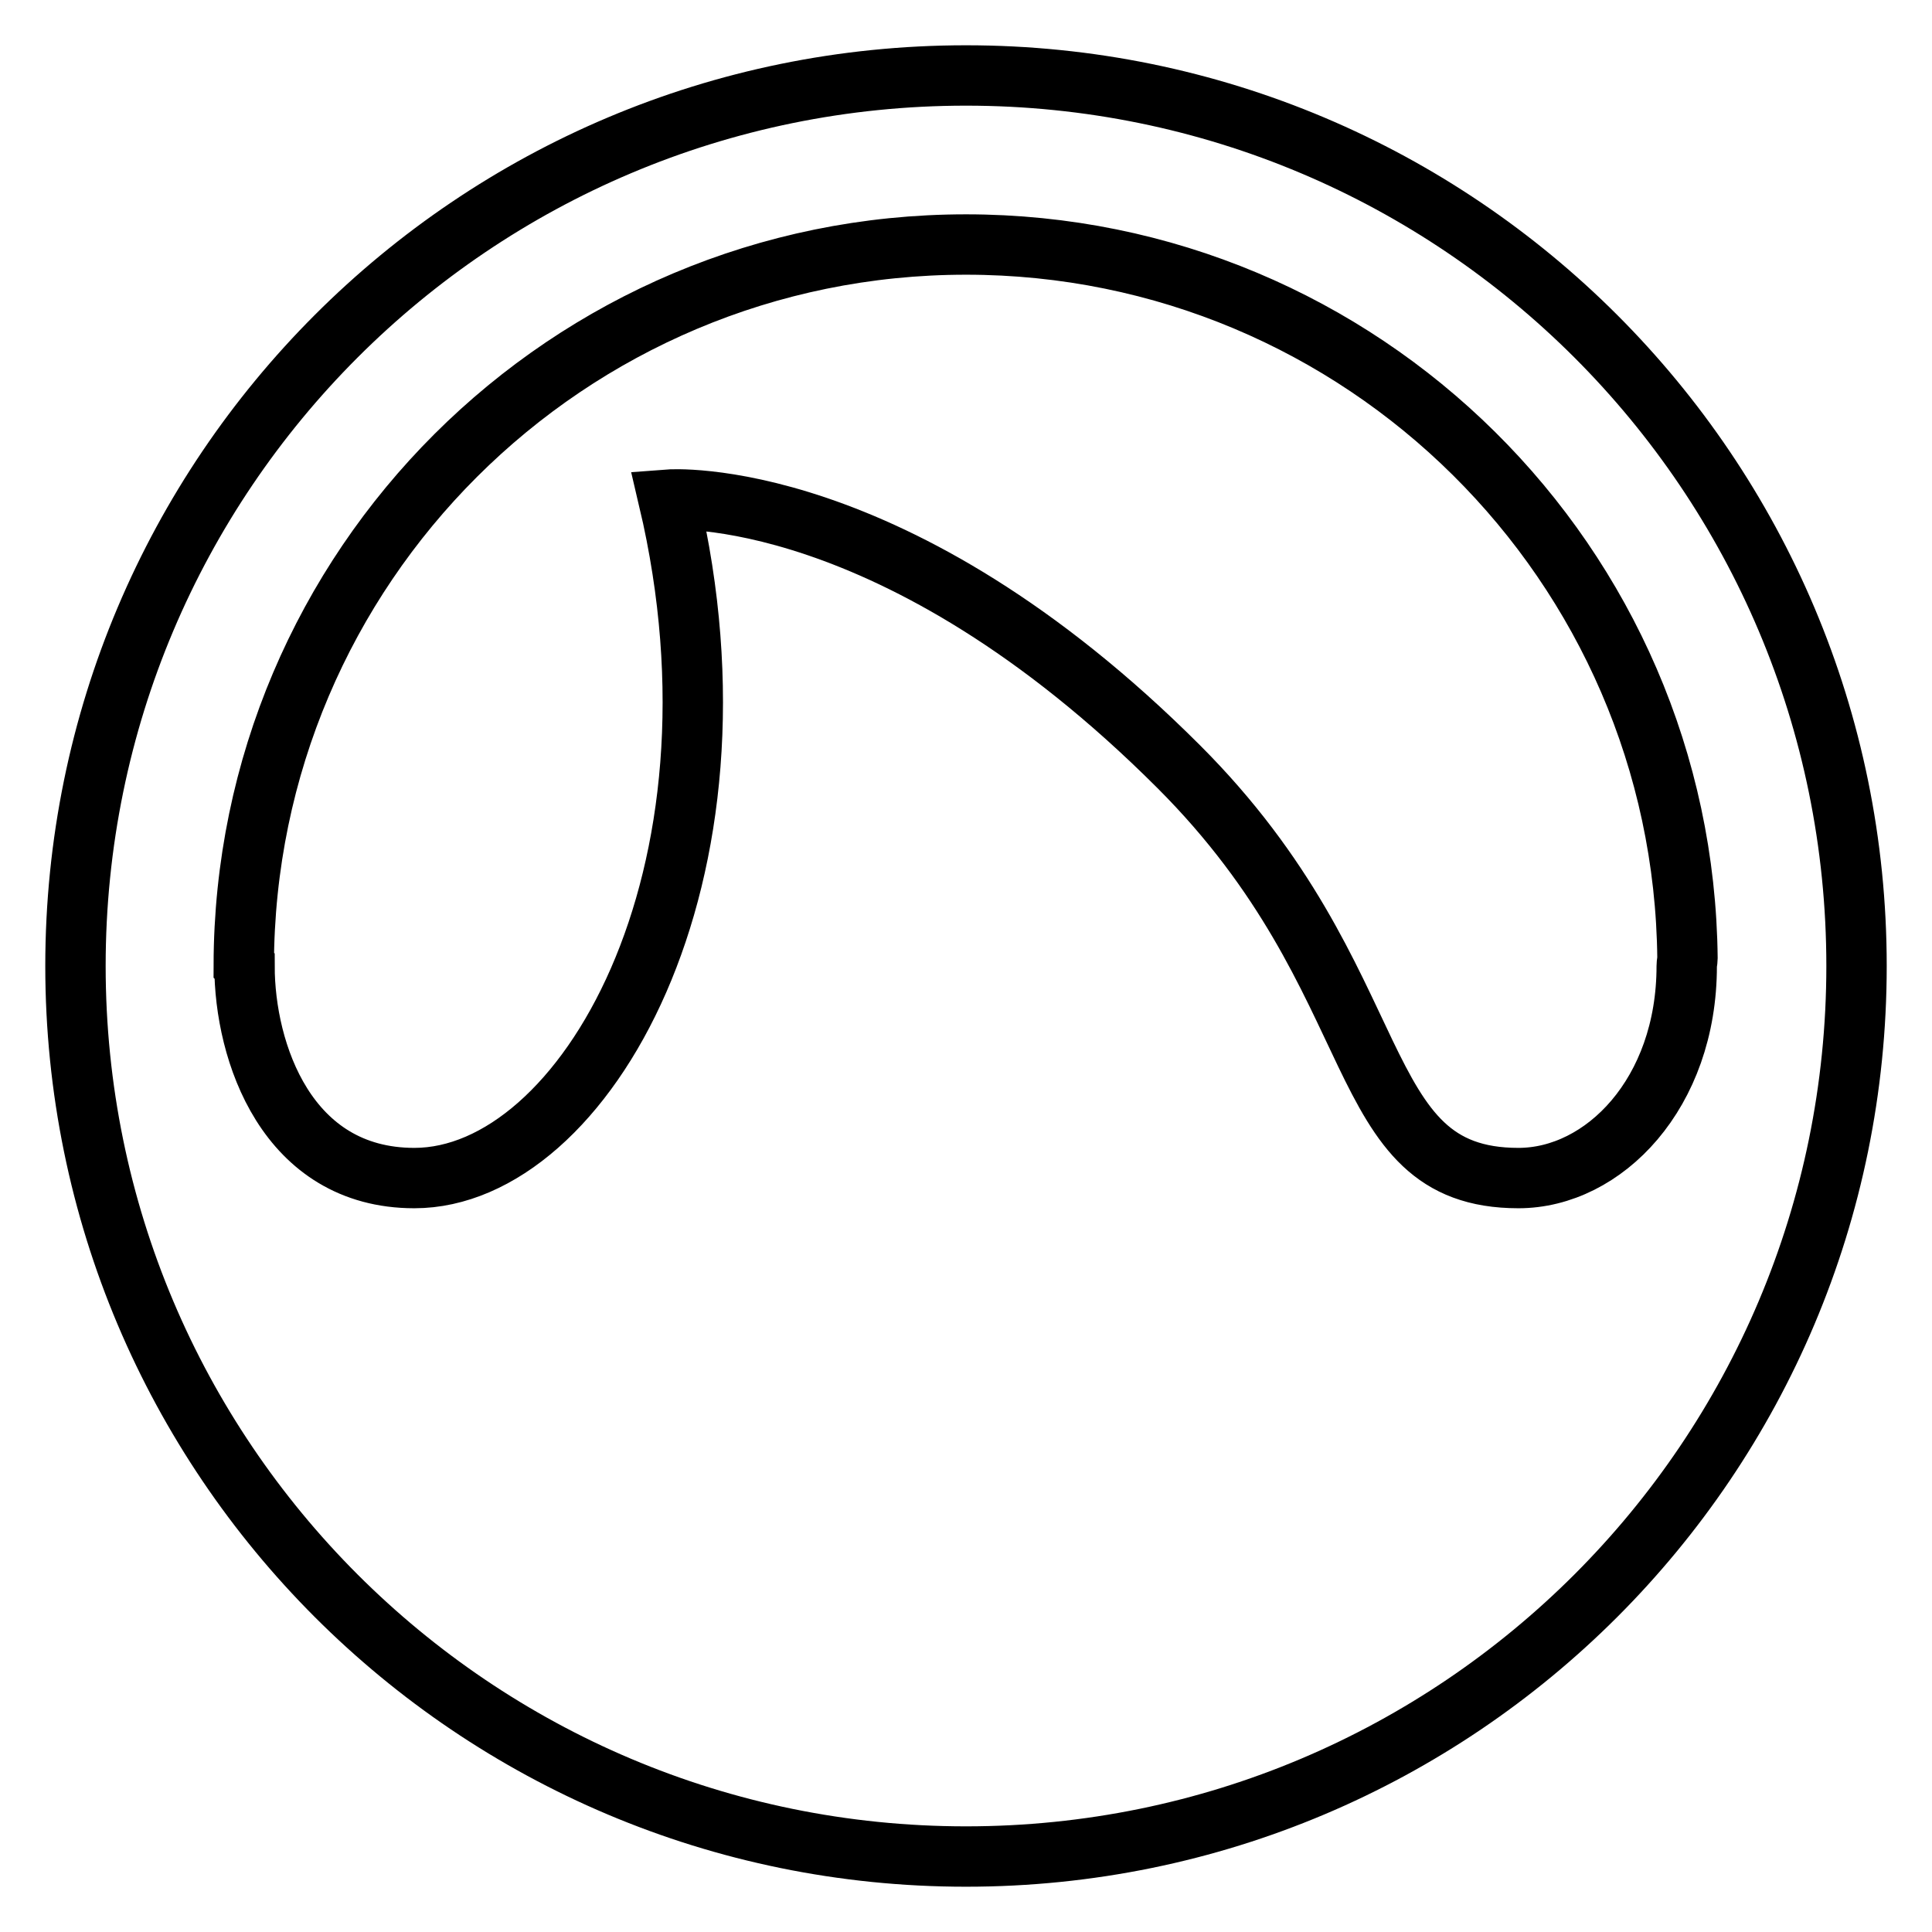
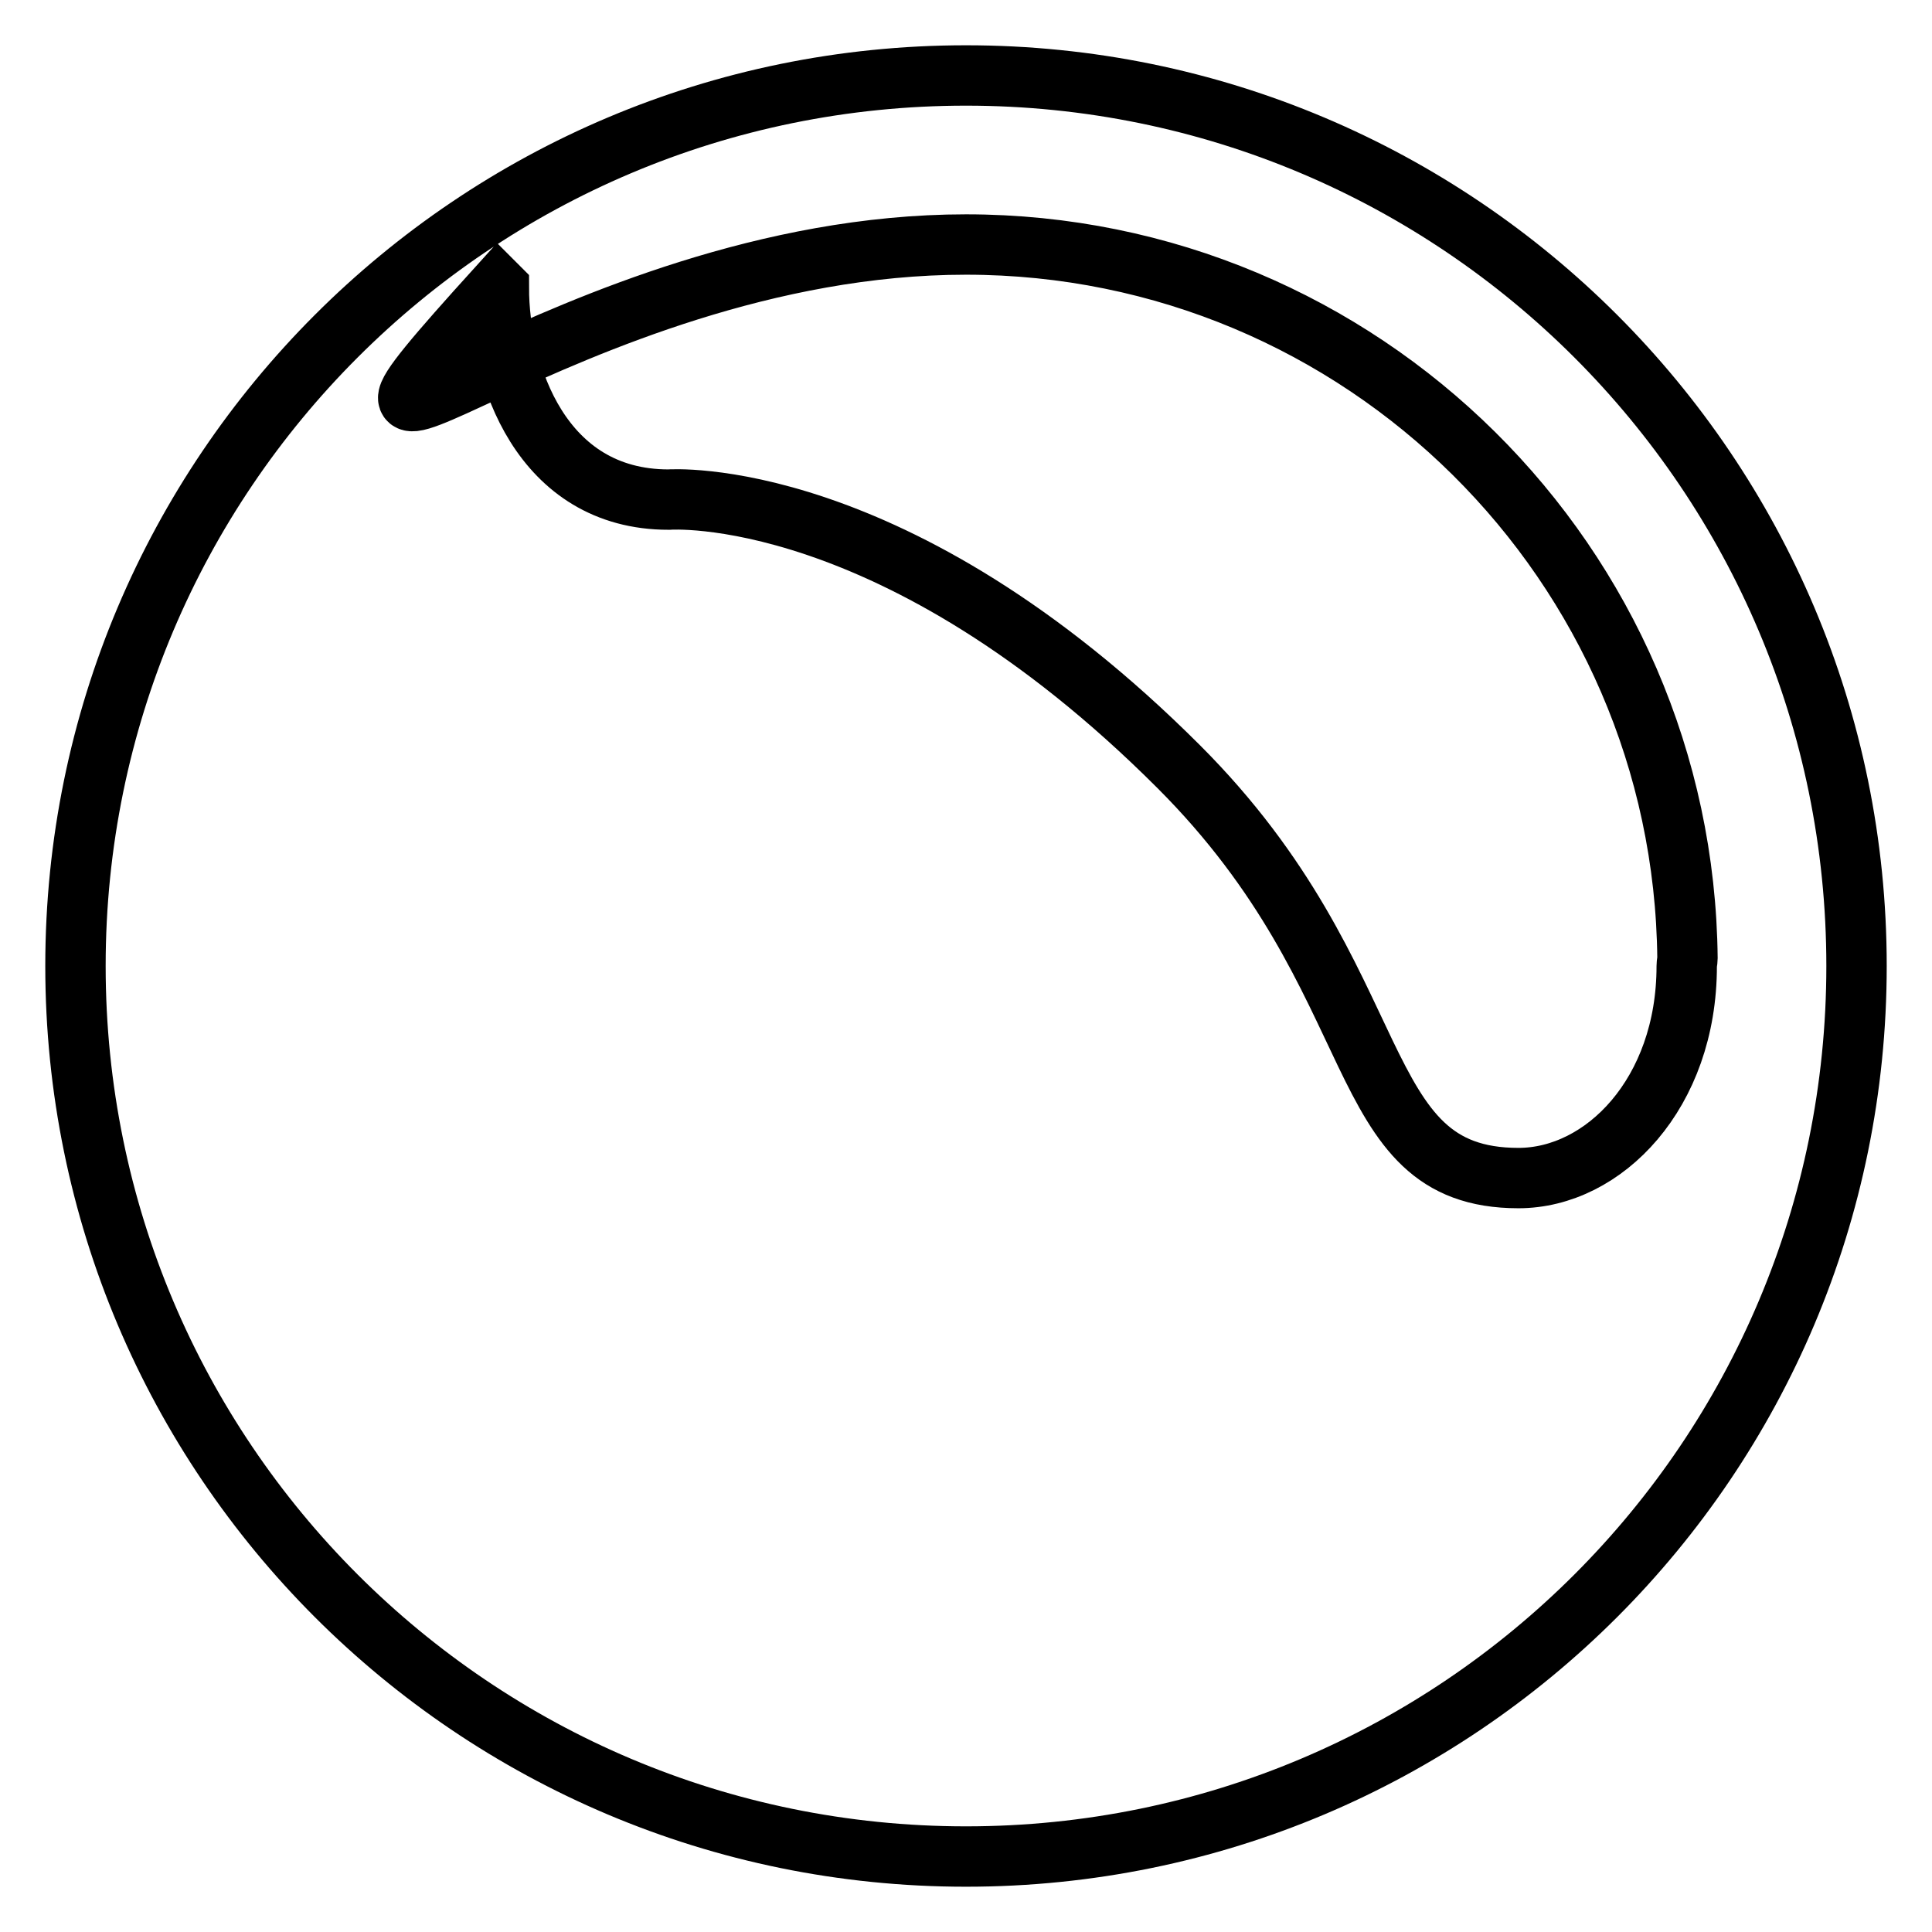
<svg xmlns="http://www.w3.org/2000/svg" version="1.1" x="0px" y="0px" viewBox="0 0 256 256" enable-background="new 0 0 256 256" xml:space="preserve">
  <g>
-     <path stroke-width="8" fill-opacity="0" stroke="#000000" d="M128,10C62.8,10,10,62.8,10,128c0,65.2,52.8,118,118,118s118-52.8,118-118C246,62.8,193.2,10,128,10z  M128,32.4c52.5,0,95.1,42.3,95.6,94.6c0,0.3-0.1,0.6-0.1,1c0,16.9-11,28.1-22.3,28.1c-22.7,0-16.4-25.9-45-54.5 c-37.7-37.7-67.6-35.4-67.6-35.4c11.8,50-11.2,89.9-33.7,89.9c-16.9,0-22.5-16.7-22.5-28.1l-0.1-0.1v0 C32.4,75.1,75.2,32.4,128,32.4z" />
+     <path stroke-width="8" fill-opacity="0" stroke="#000000" d="M128,10C62.8,10,10,62.8,10,128c0,65.2,52.8,118,118,118s118-52.8,118-118C246,62.8,193.2,10,128,10z  M128,32.4c52.5,0,95.1,42.3,95.6,94.6c0,0.3-0.1,0.6-0.1,1c0,16.9-11,28.1-22.3,28.1c-22.7,0-16.4-25.9-45-54.5 c-37.7-37.7-67.6-35.4-67.6-35.4c-16.9,0-22.5-16.7-22.5-28.1l-0.1-0.1v0 C32.4,75.1,75.2,32.4,128,32.4z" />
  </g>
</svg>